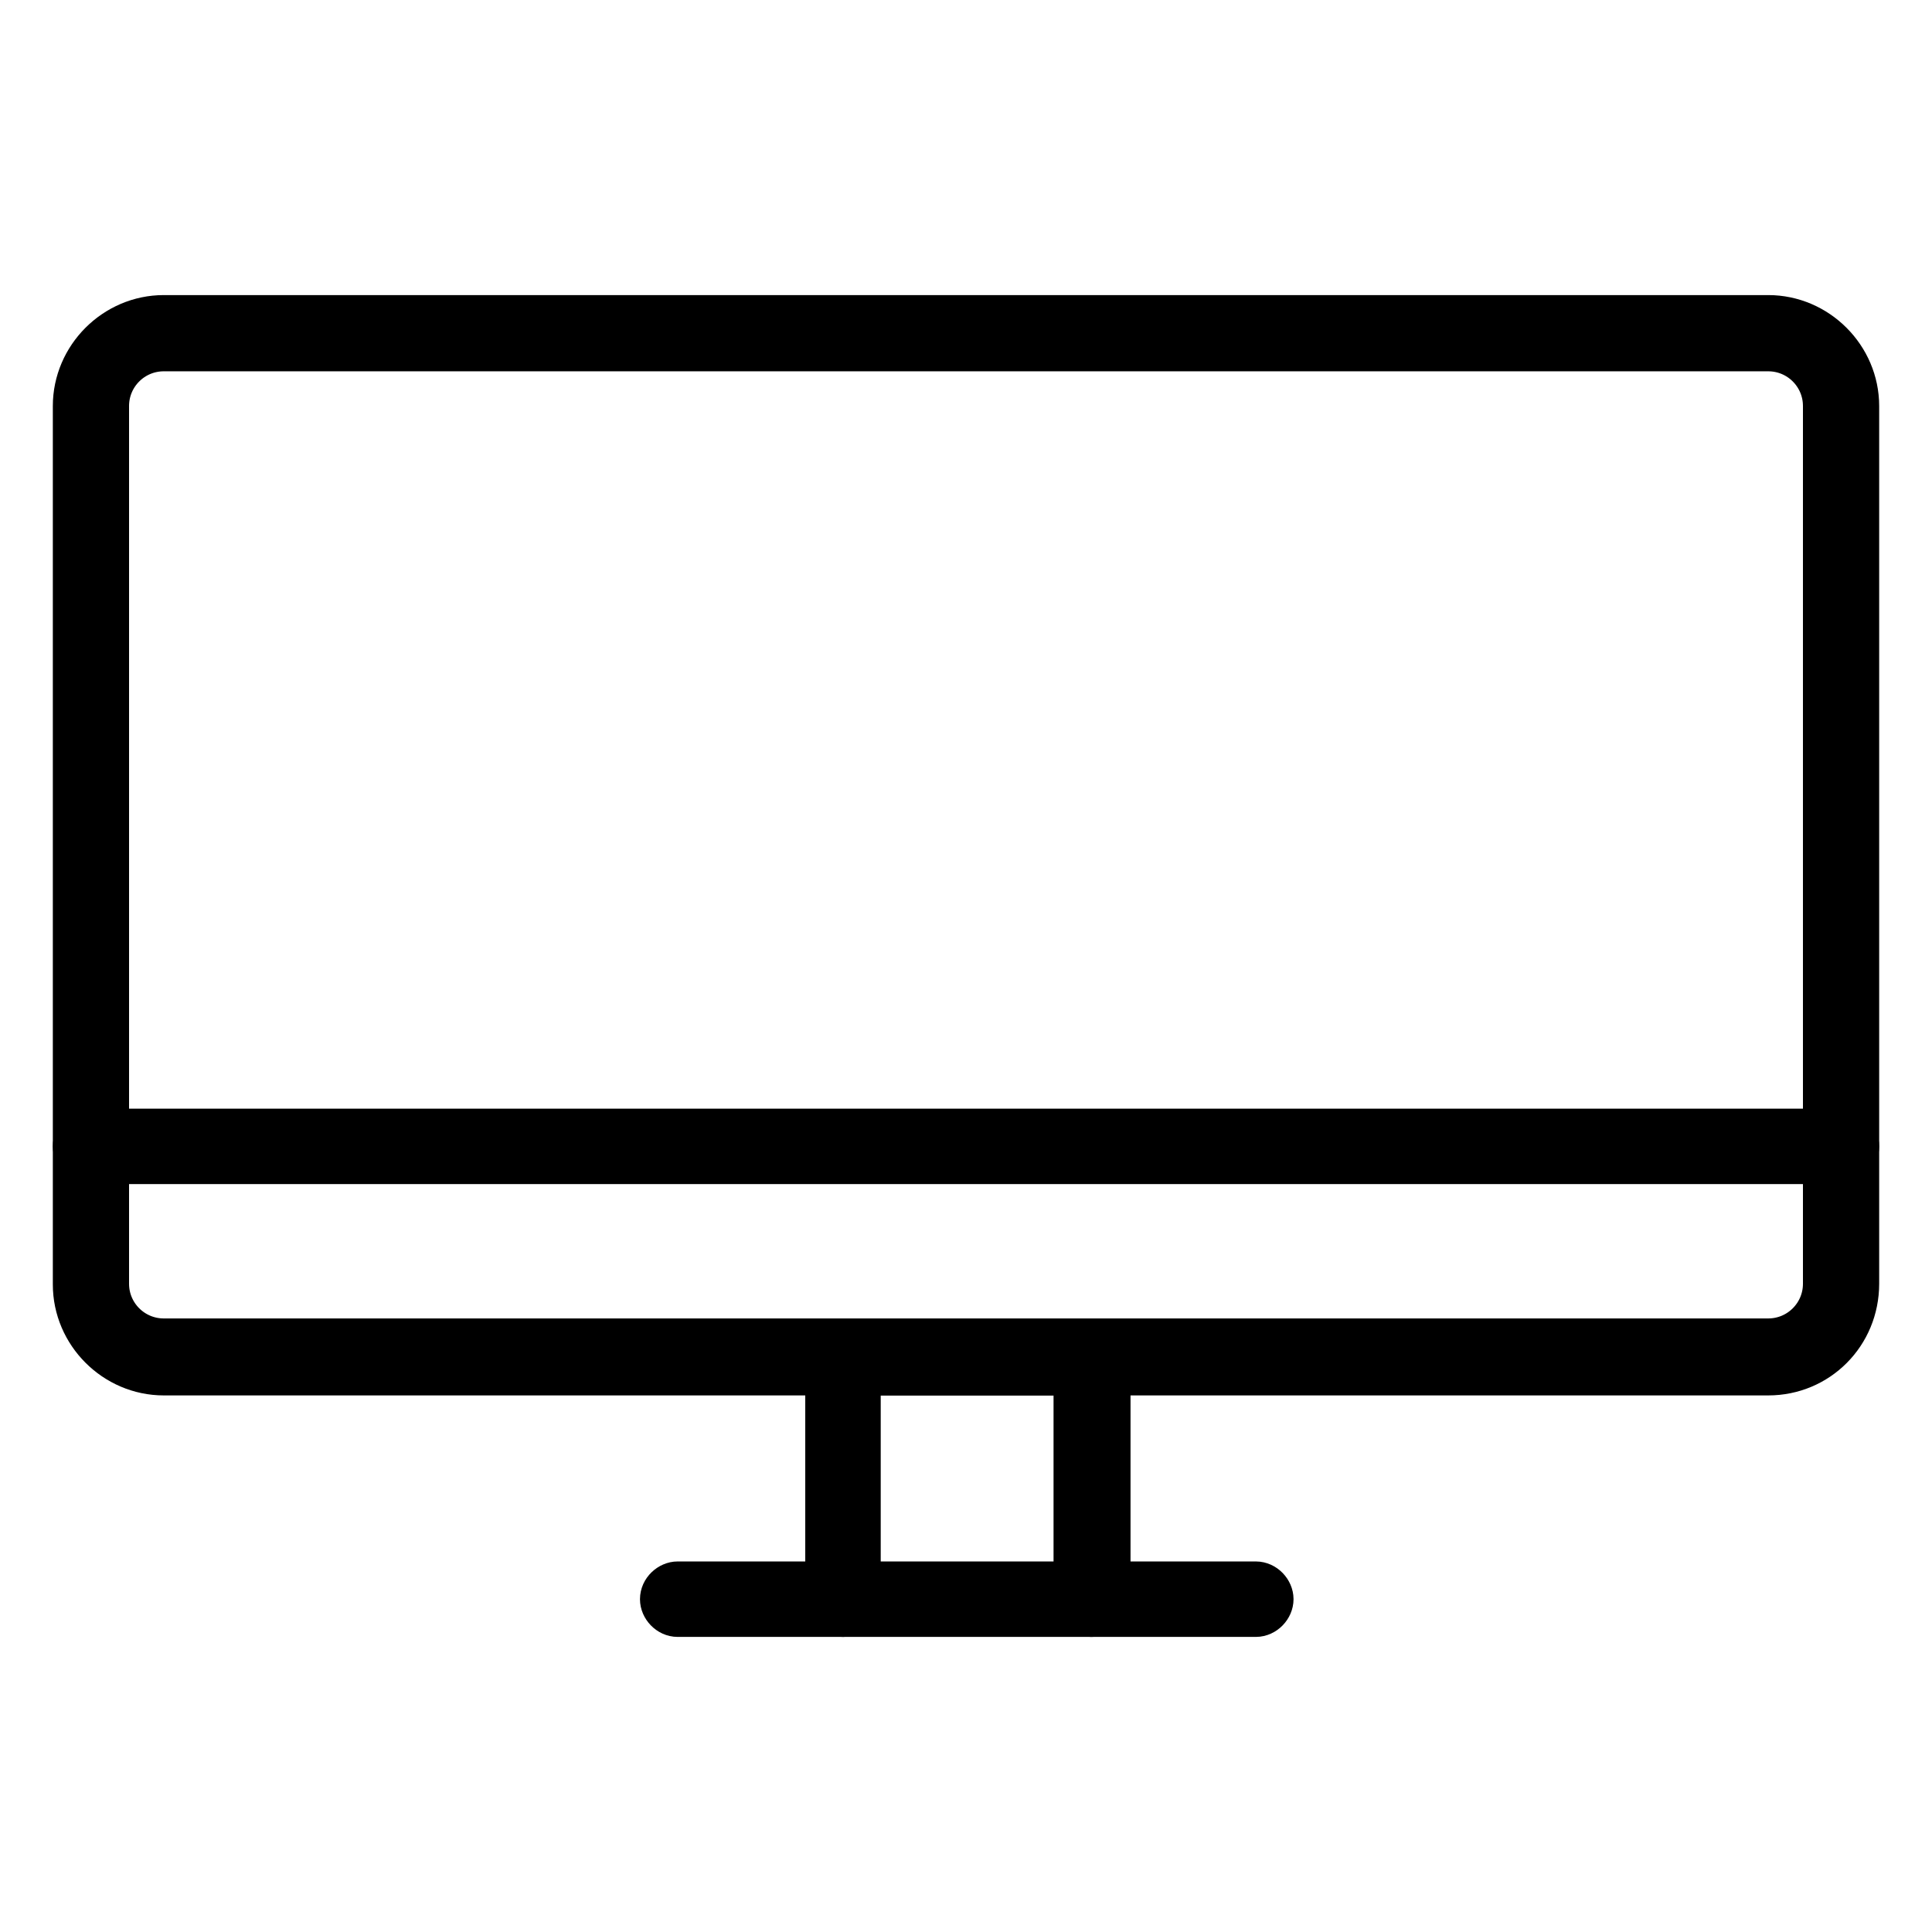
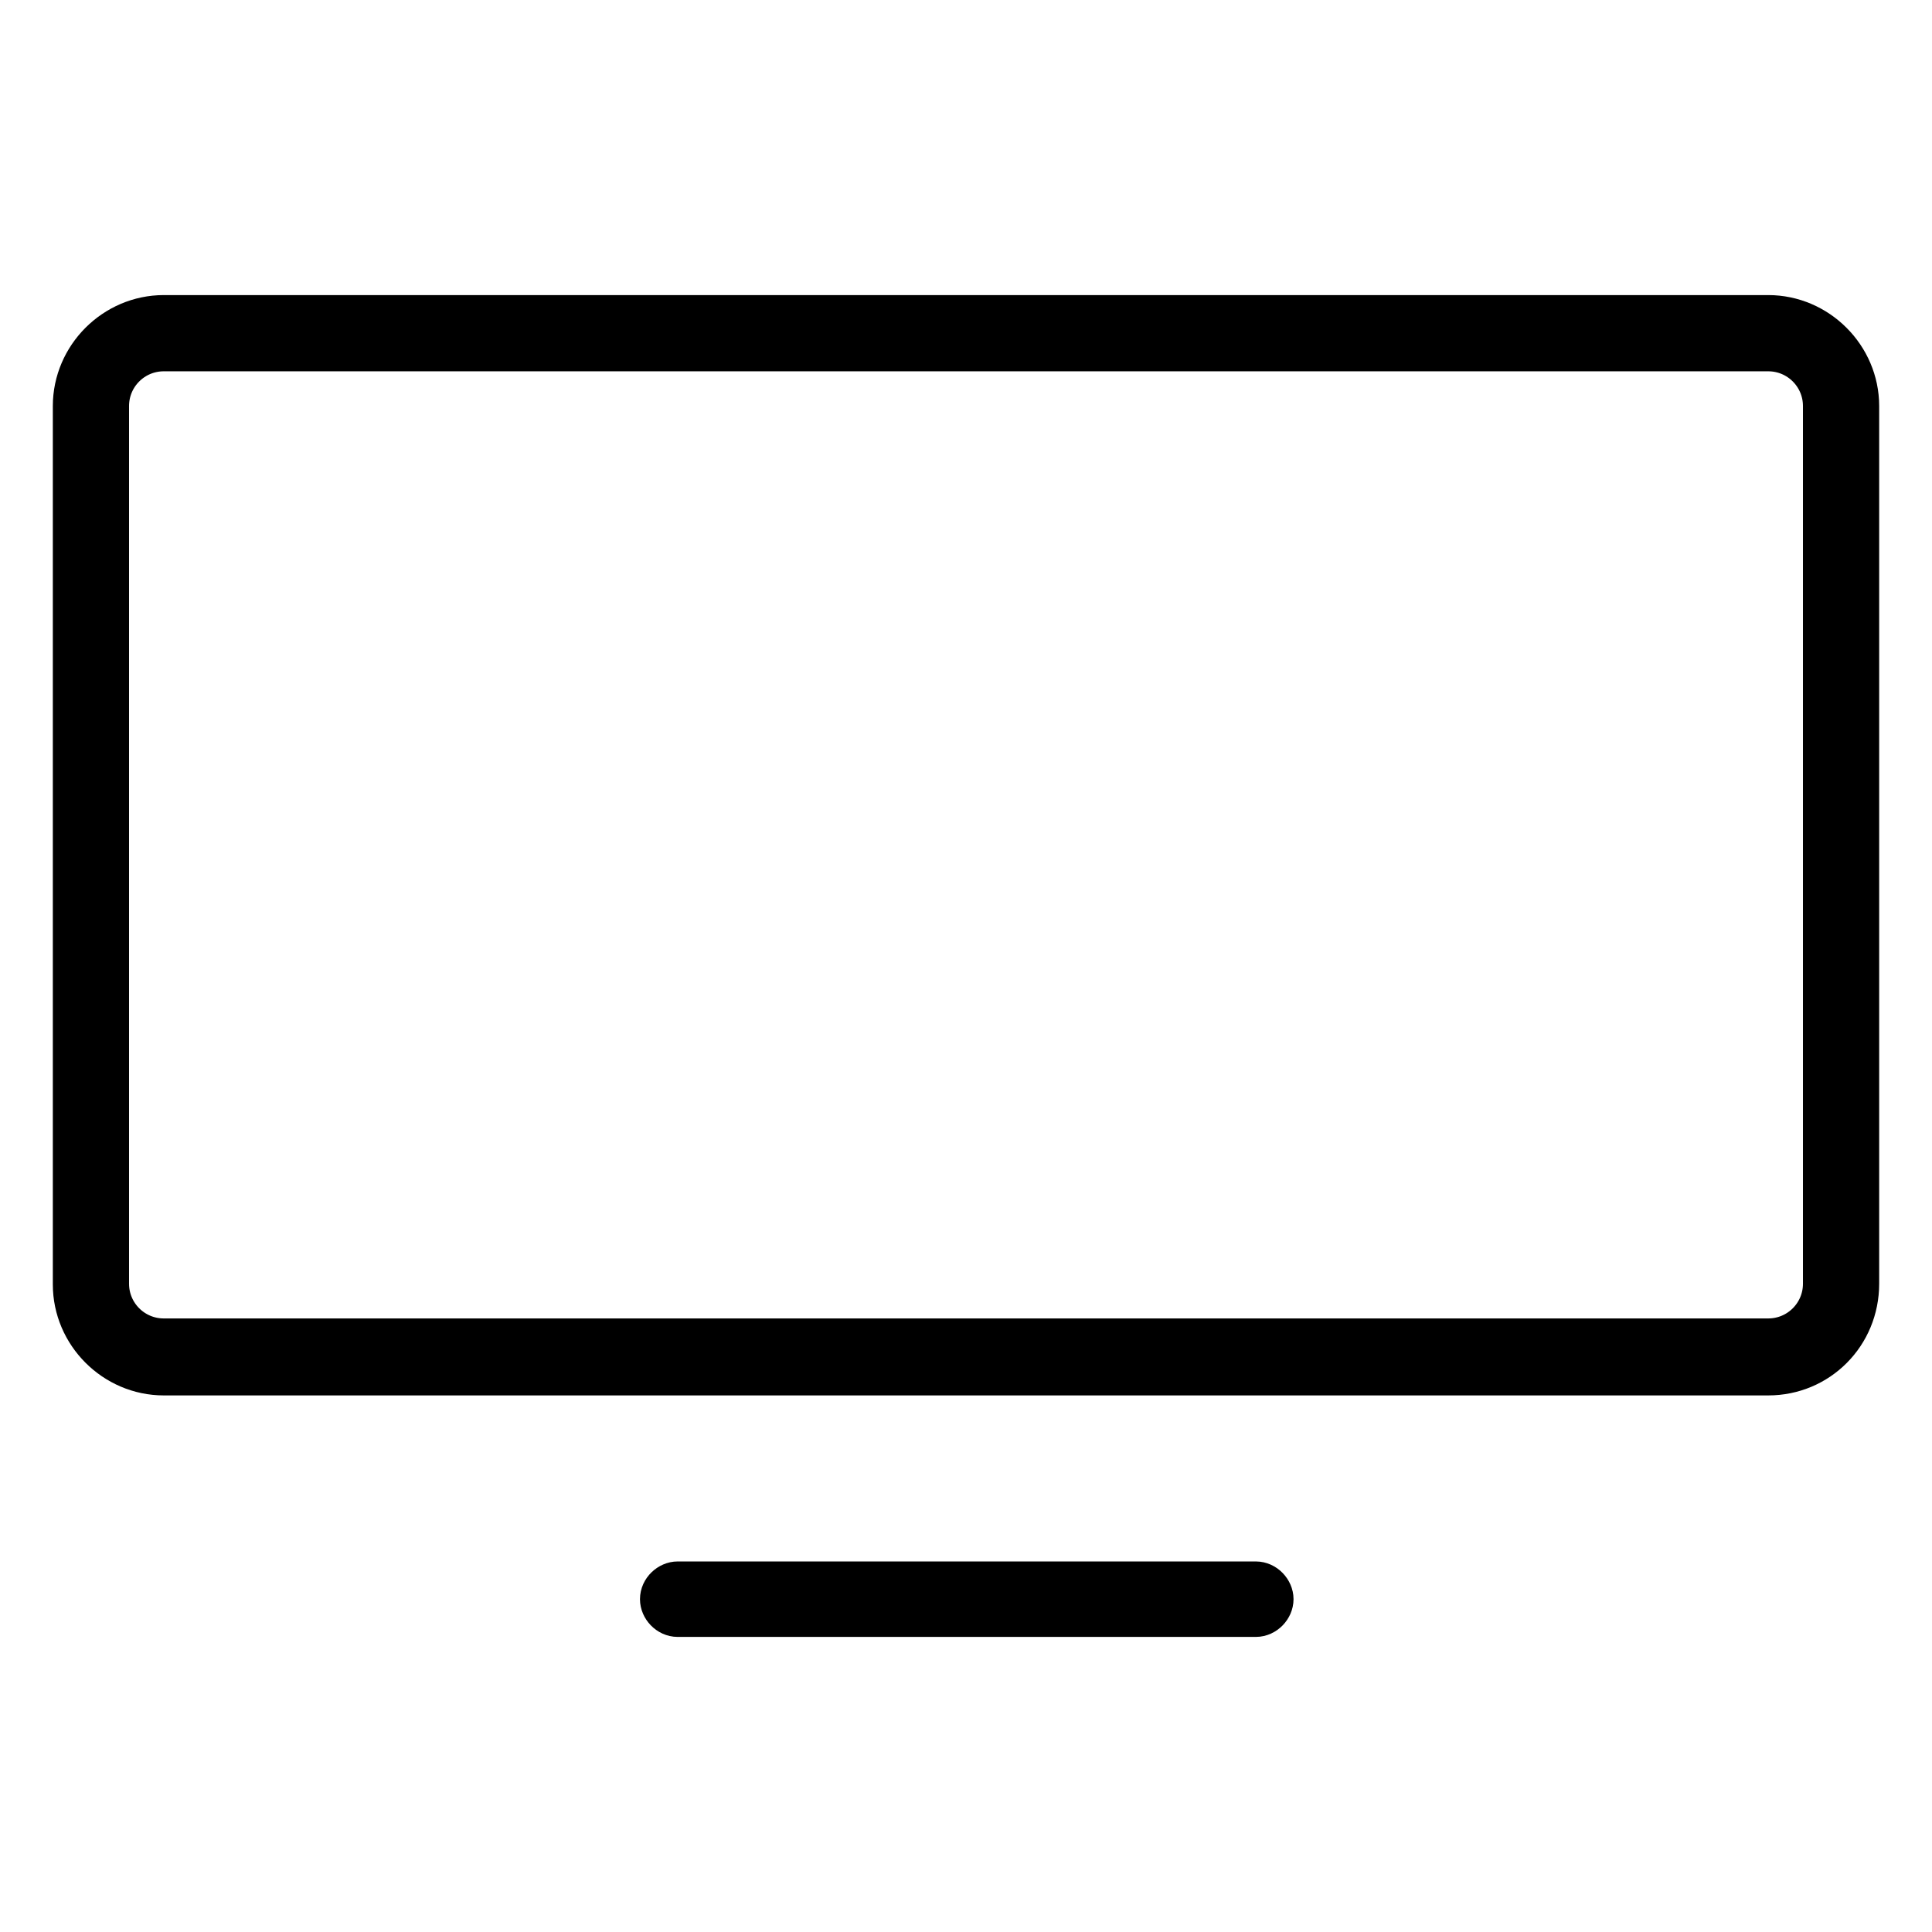
<svg xmlns="http://www.w3.org/2000/svg" version="1.1" x="0px" y="0px" viewBox="0 0 256 256" enable-background="new 0 0 256 256" xml:space="preserve">
  <g>
    <path stroke-width="6" fill-opacity="0" stroke="#000000" d="M234.3,181.9H21.7c-6.4,0-11.7-5.3-11.7-11.7V53.8c0-6.4,5.3-11.7,11.7-11.7h212.6 c6.4,0,11.7,5.3,11.7,11.7v116.3C246,176.7,240.8,181.9,234.3,181.9L234.3,181.9z M21.7,46.2c-4.2,0-7.6,3.4-7.6,7.6v116.3 c0,4.2,3.4,7.6,7.6,7.6h212.6c4.2,0,7.6-3.4,7.6-7.6V53.8c0-4.2-3.4-7.6-7.6-7.6H21.7z" />
-     <path stroke-width="6" fill-opacity="0" stroke="#000000" d="M244,153.9H12c-1.1,0-2-1-2-2c0-1.1,1-2,2-2H244c1.1,0,2,1,2,2C246,153,245,153.9,244,153.9z M144.6,213.9 c-1.1,0-2-1-2-2v-30h-28.9v30c0,1.1-1,2-2,2c-1.1,0-2-1-2-2v-34.1h37.1v34.1C146.6,213.1,145.7,213.9,144.6,213.9z" />
    <path stroke-width="6" fill-opacity="0" stroke="#000000" d="M166.4,213.9H89.8c-1.1,0-2-1-2-2c0-1.1,1-2,2-2h76.6c1.1,0,2,1,2,2C168.4,212.9,167.5,213.9,166.4,213.9z" />
  </g>
</svg>